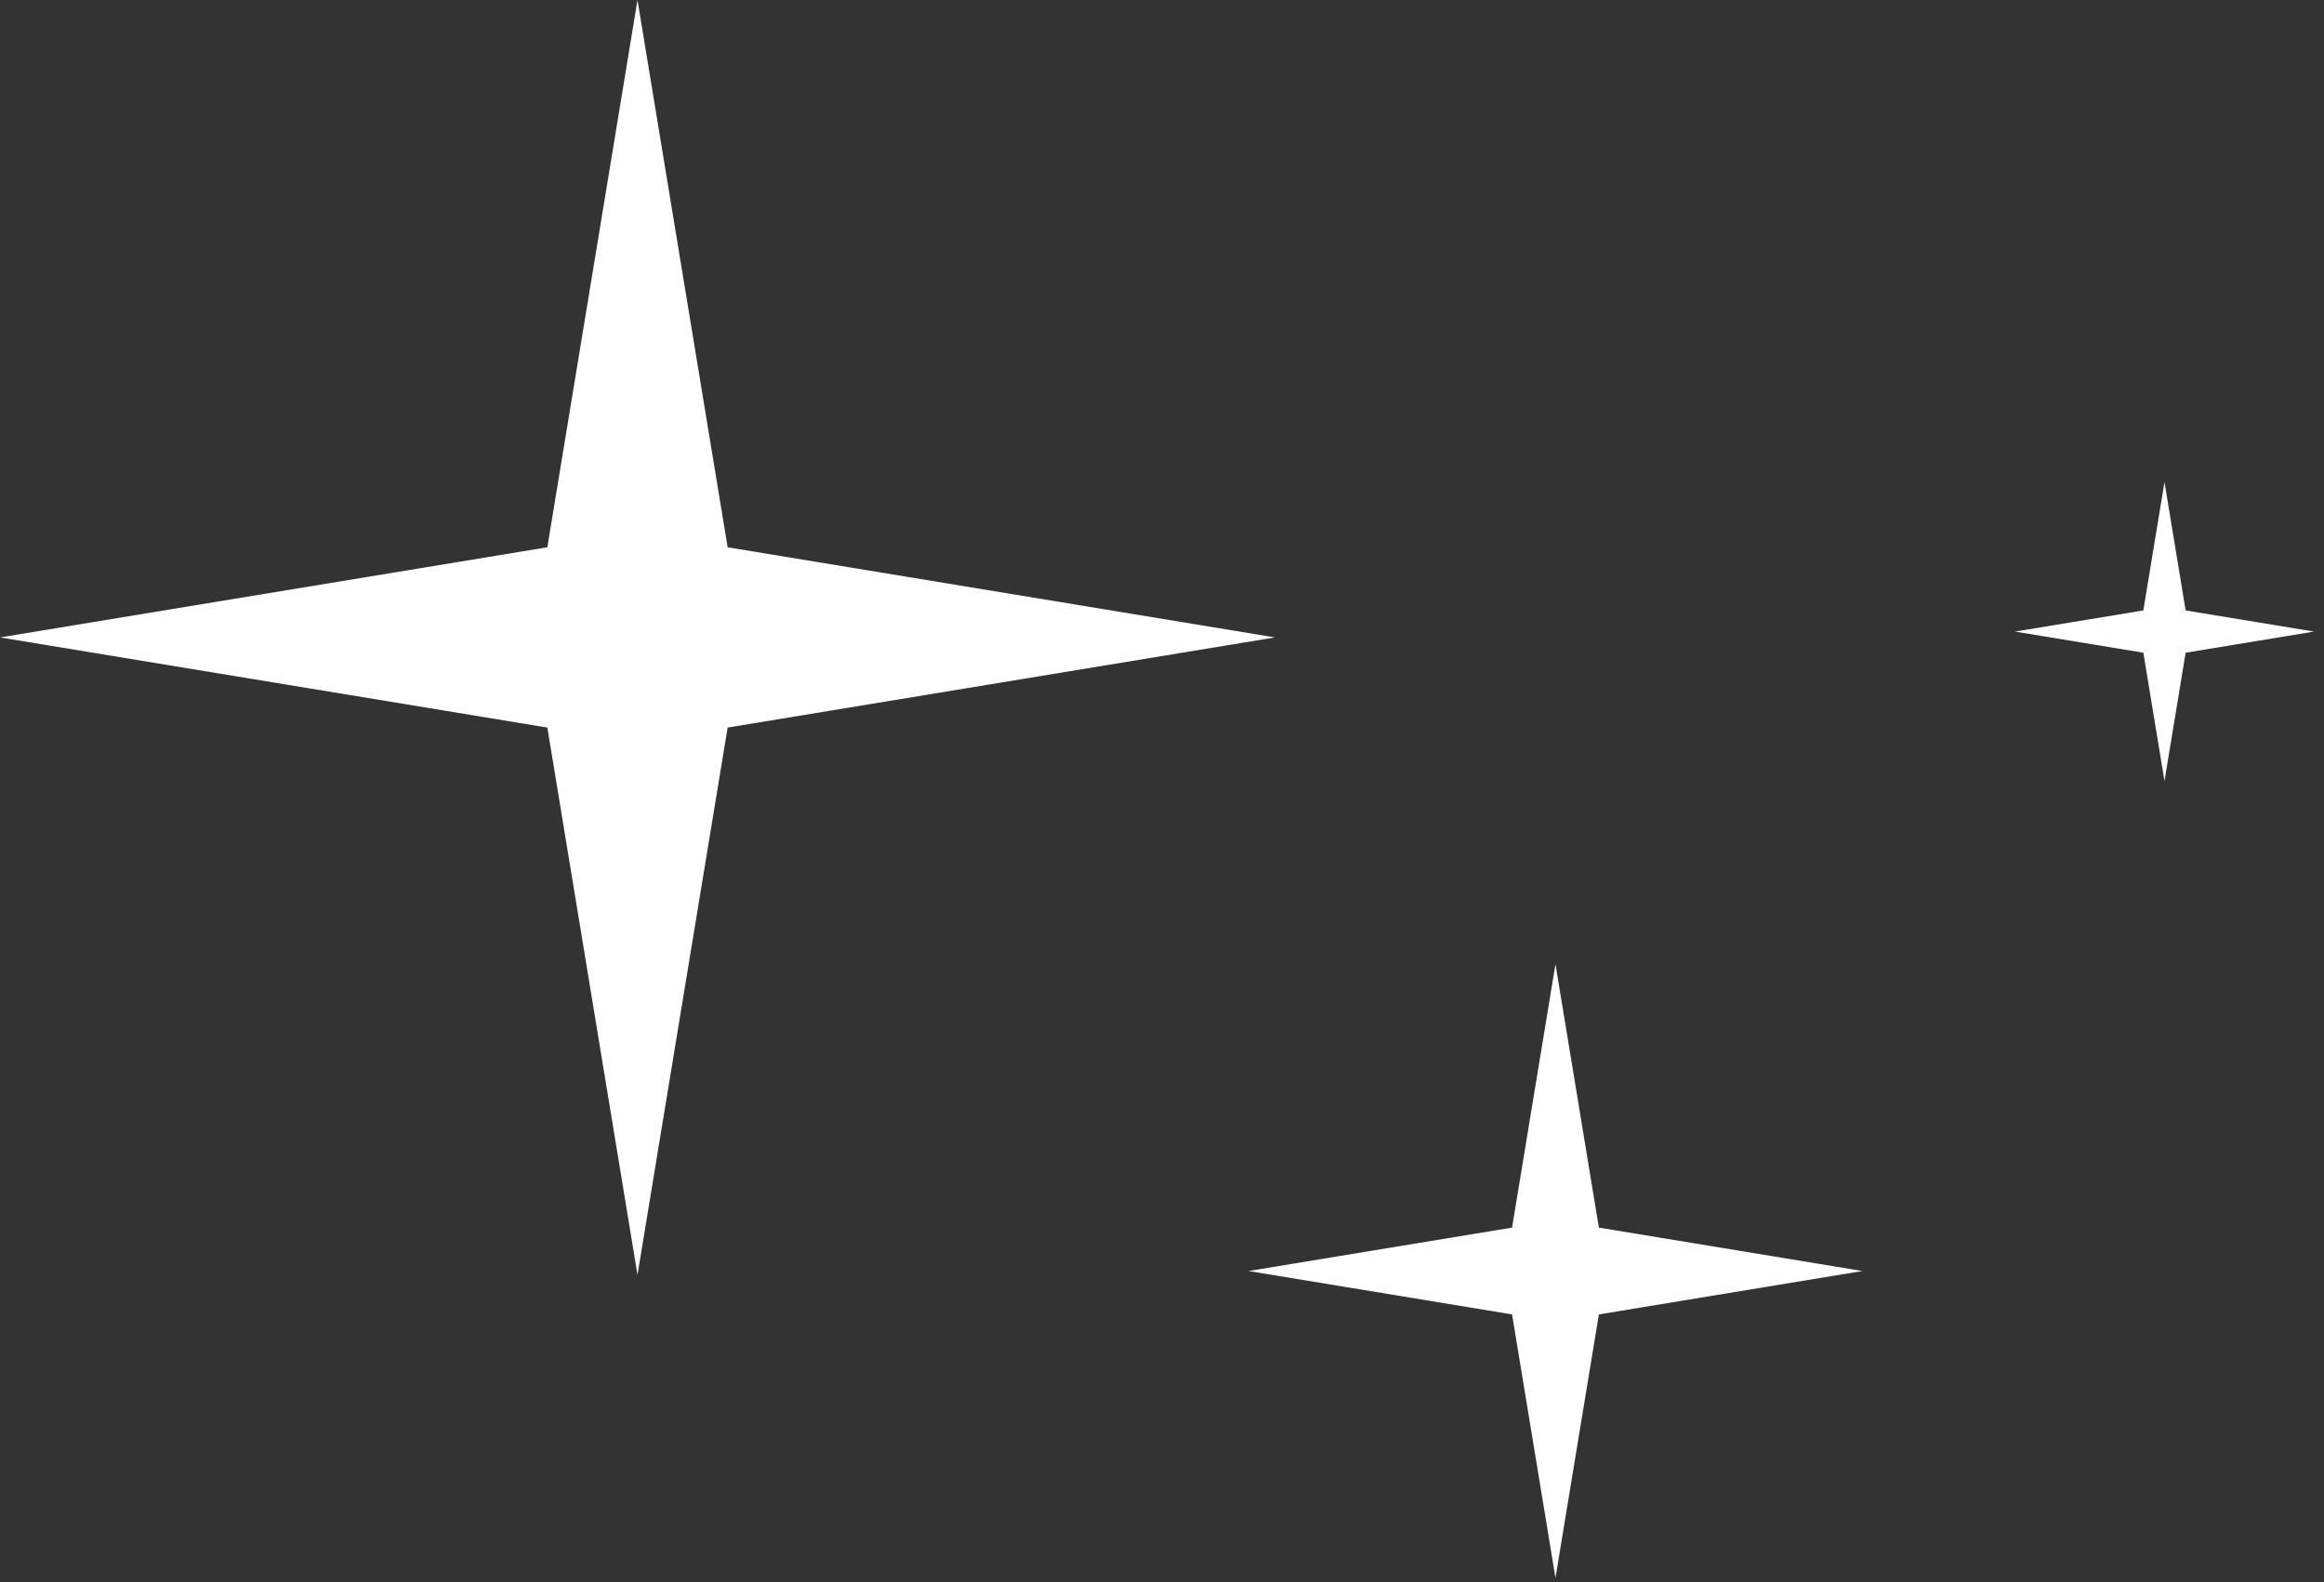
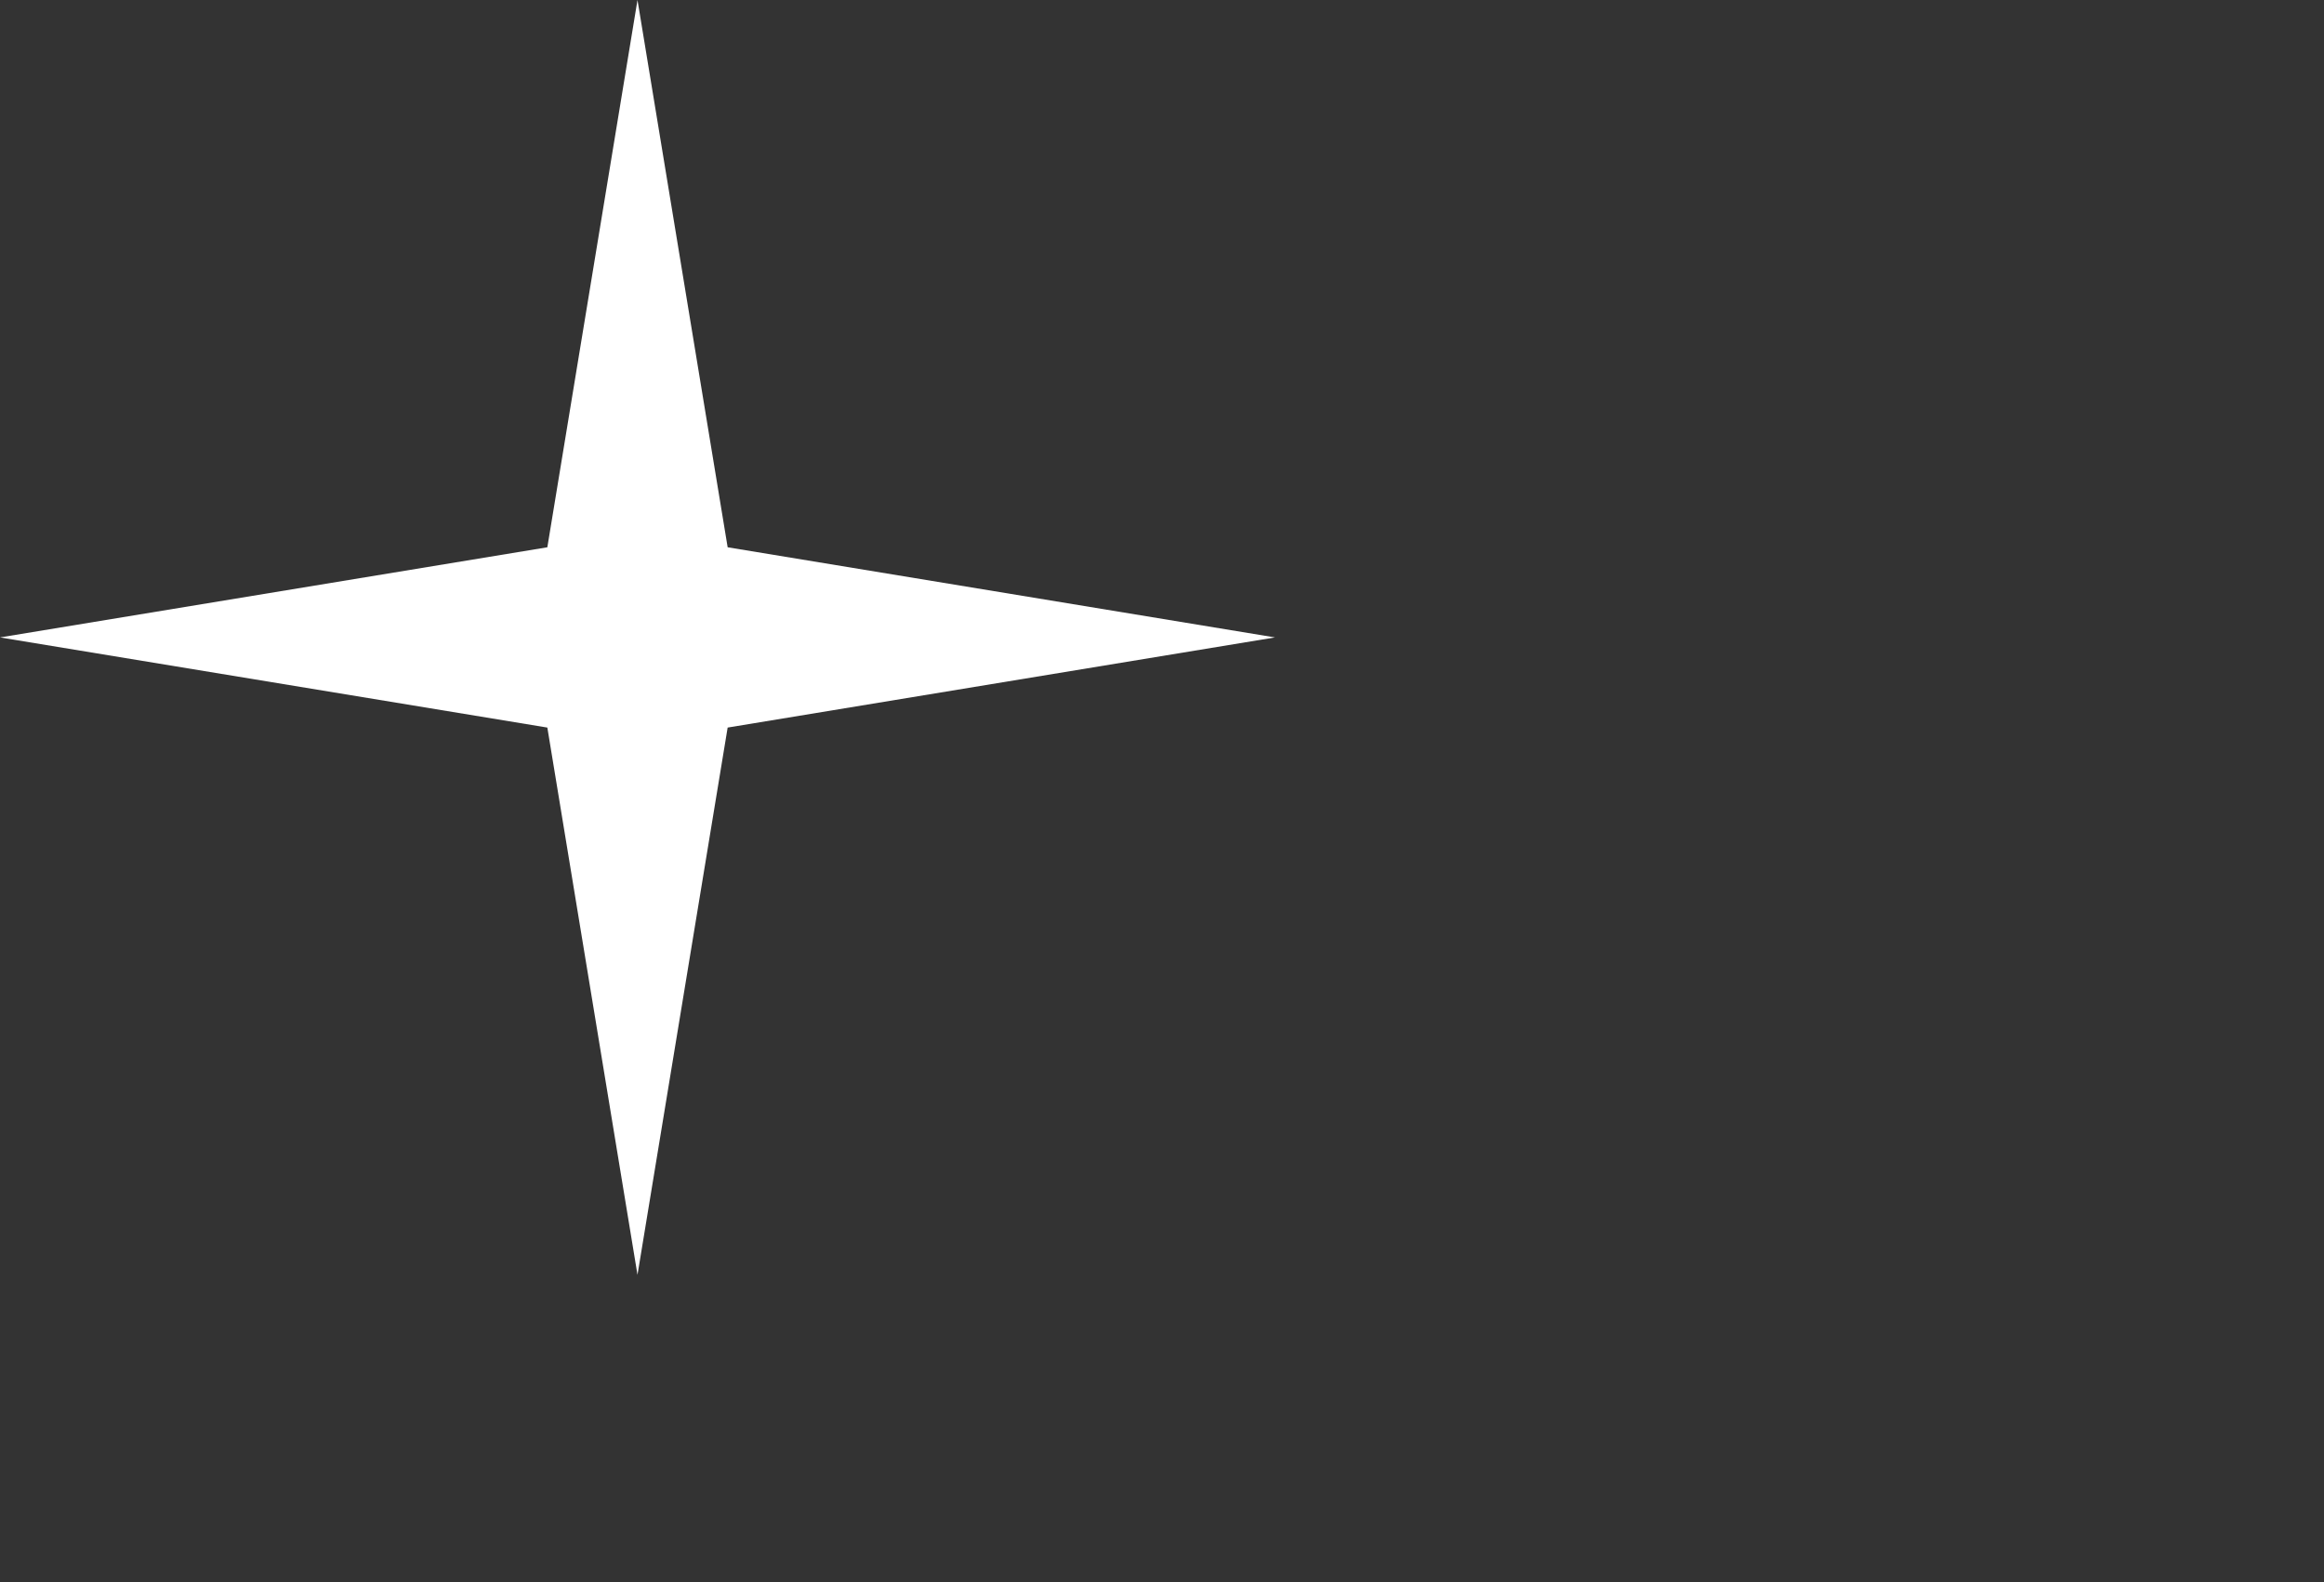
<svg xmlns="http://www.w3.org/2000/svg" width="188" height="128" viewBox="0 0 188 128" fill="none">
  <rect x="0" y="0" width="188" height="128" fill="#333333" stroke="none" />
  <path d="M-2.25419e-06 51.57L44.277 44.277L51.57 -0L58.863 44.277L103.14 51.57L58.863 58.863L51.57 103.14L44.277 58.863L-2.25419e-06 51.57Z" fill="white" />
-   <path d="M101 102.83L122.318 99.319L125.83 78L129.341 99.319L150.66 102.83L129.341 106.342L125.83 127.66L122.318 106.342L101 102.83Z" fill="white" />
-   <path d="M163 51.097L173.386 49.386L175.097 39L176.807 49.386L187.193 51.097L176.807 52.807L175.097 63.193L173.386 52.807L163 51.097Z" fill="white" />
</svg>